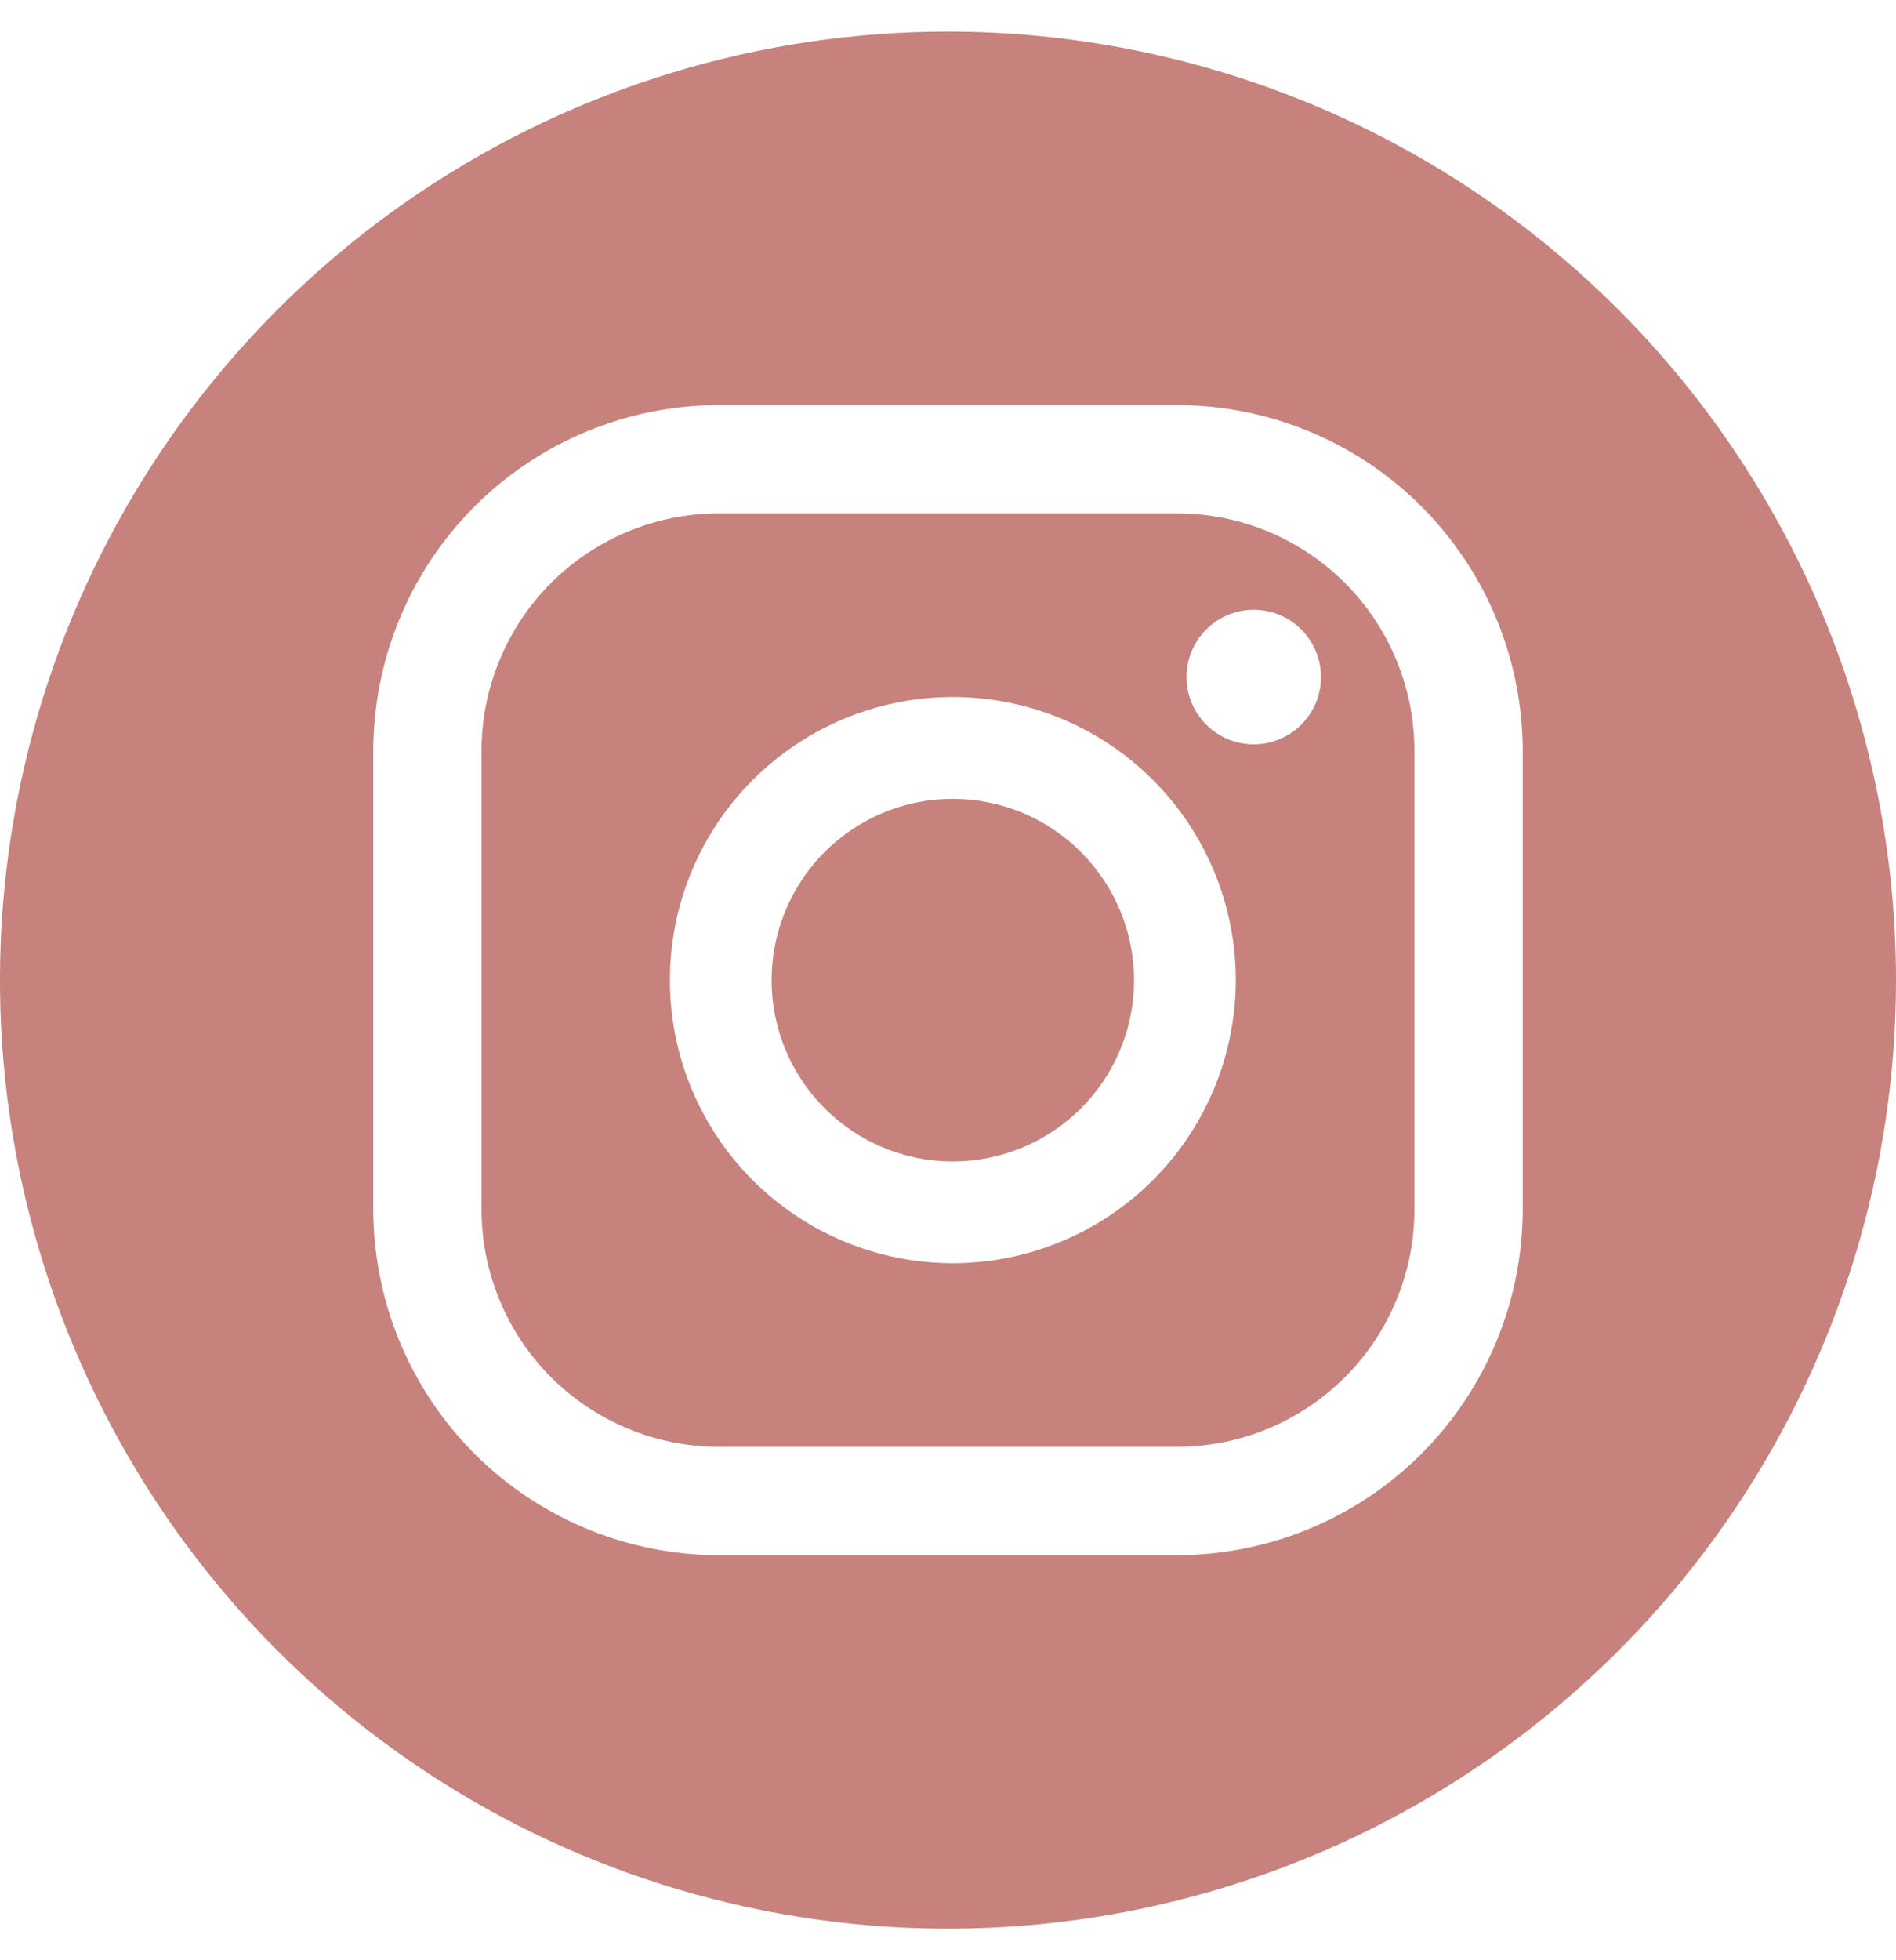
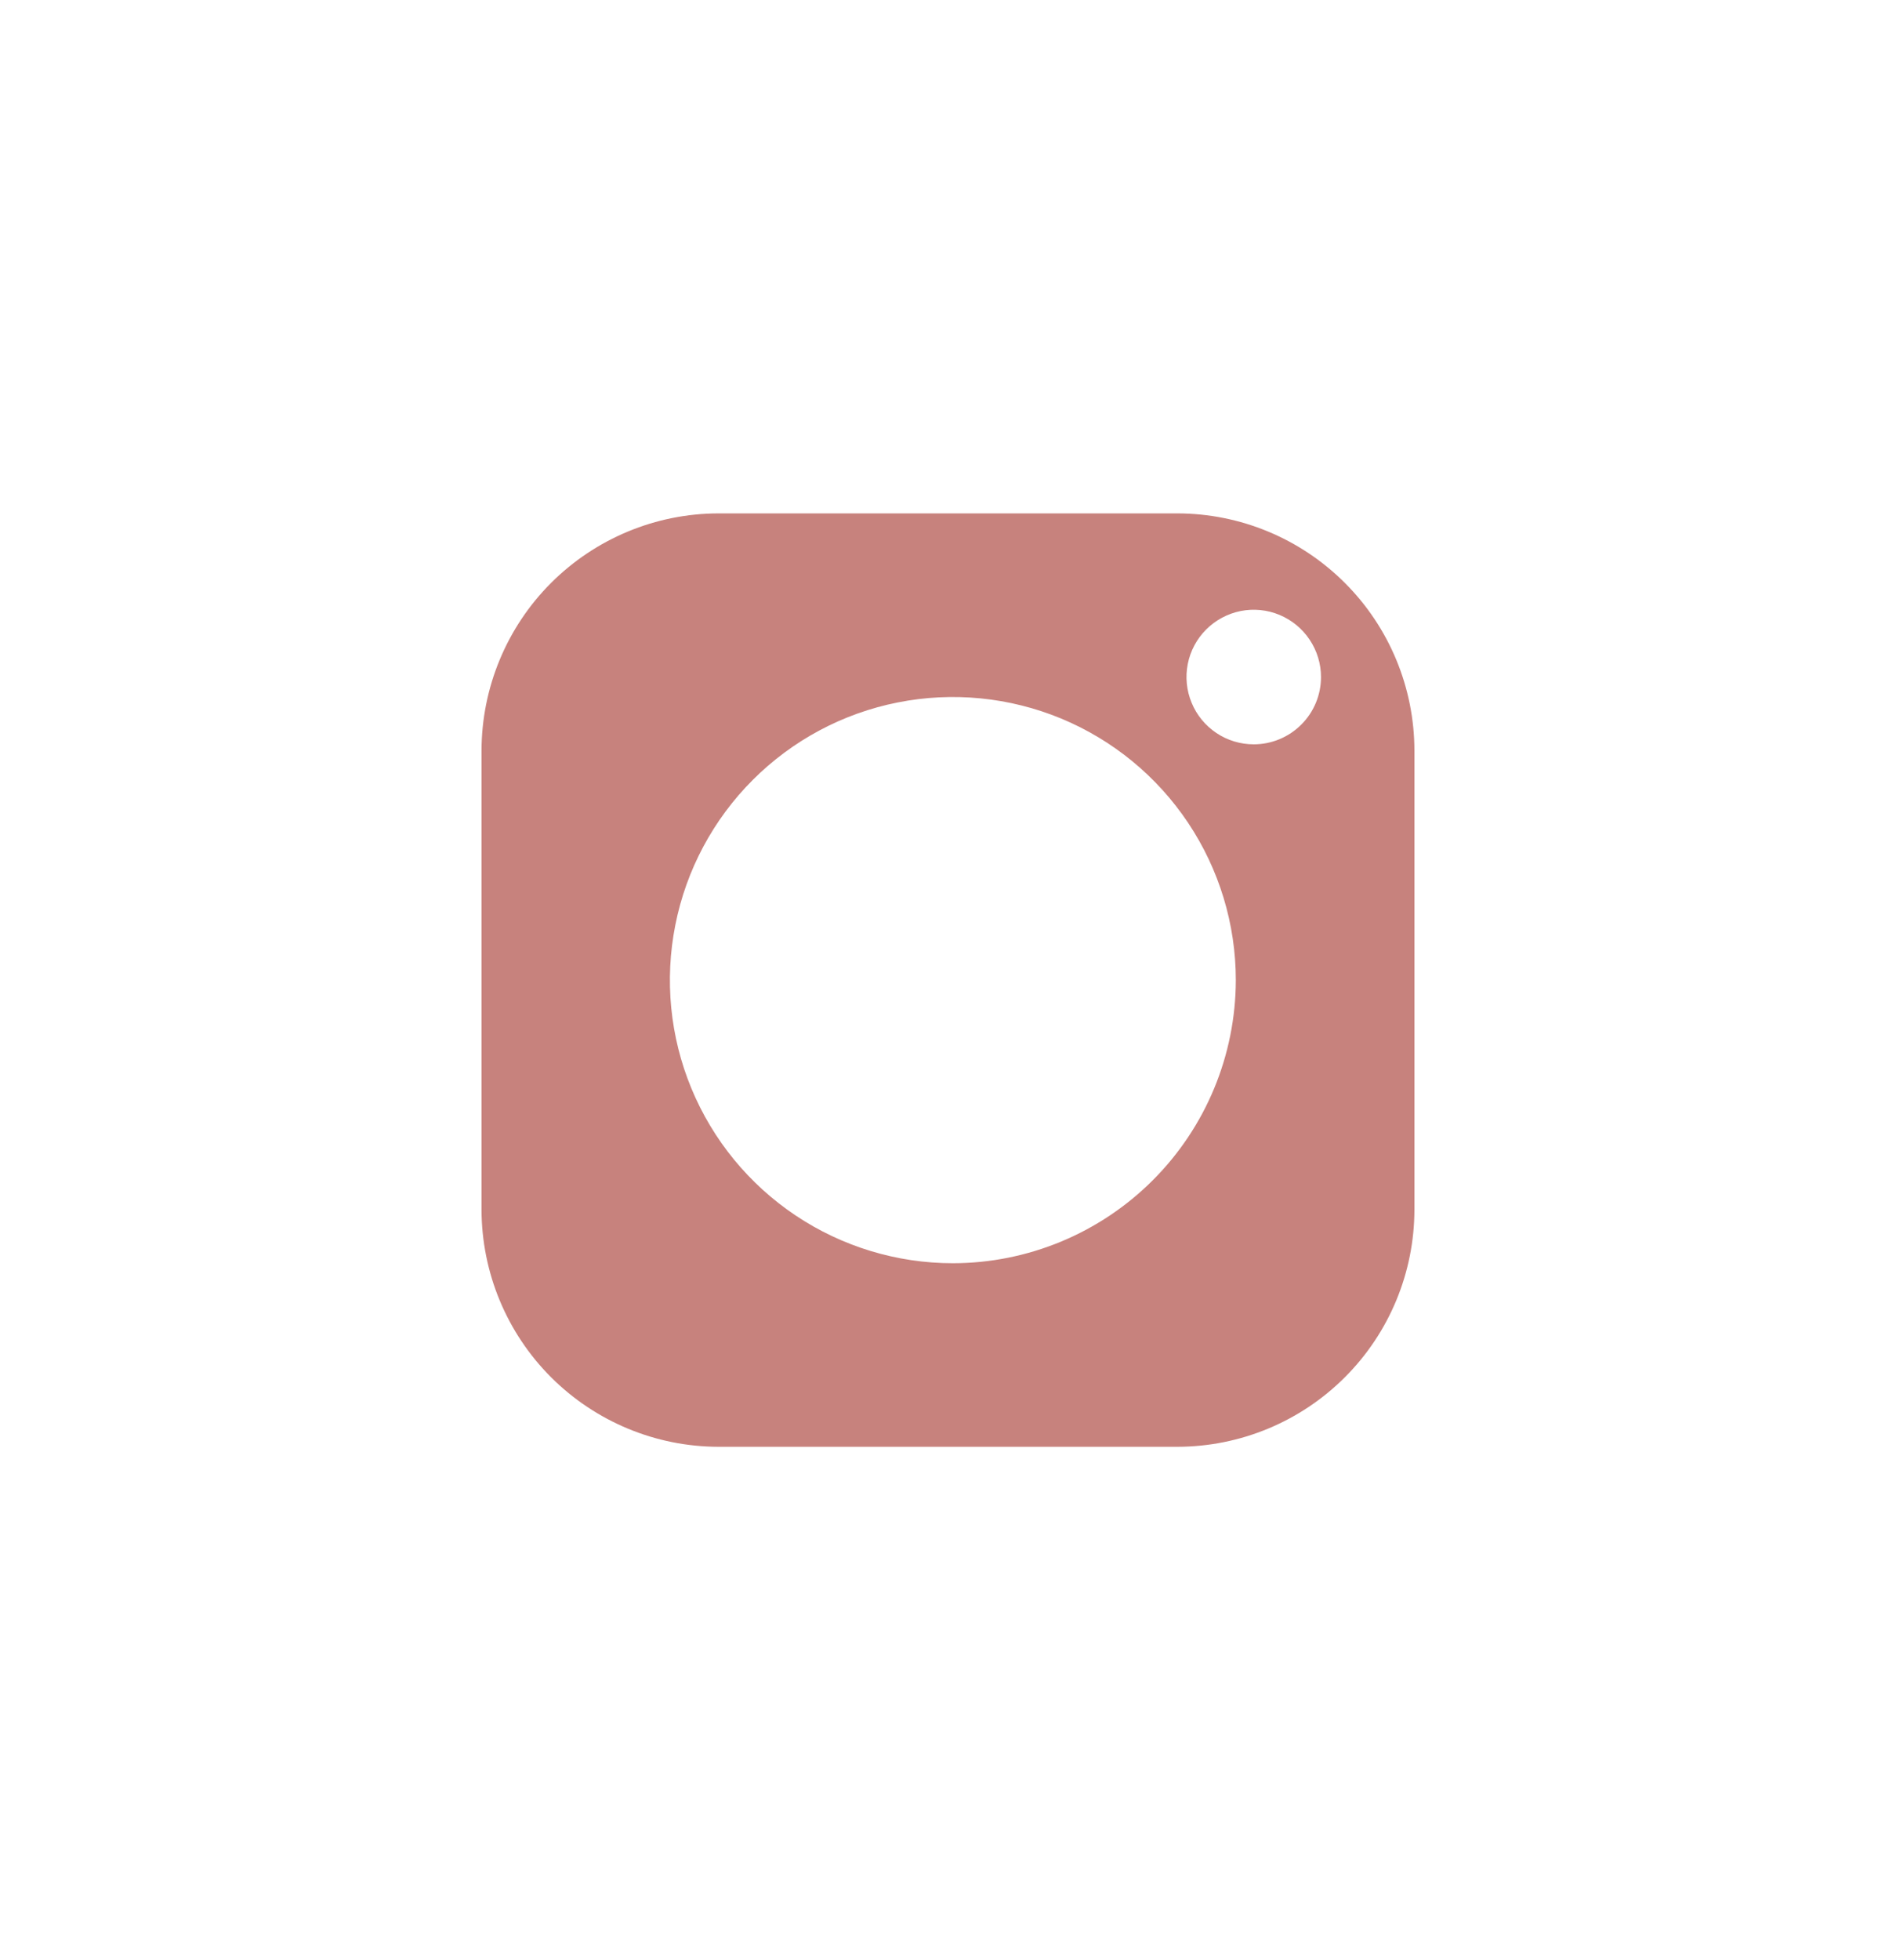
<svg xmlns="http://www.w3.org/2000/svg" width="30" height="31" viewBox="0 0 30 31" fill="none">
-   <path d="M15.077 12.633C14.509 12.633 13.955 12.801 13.484 13.116C13.012 13.431 12.645 13.879 12.428 14.403C12.21 14.927 12.154 15.503 12.264 16.06C12.375 16.616 12.648 17.127 13.049 17.528C13.45 17.929 13.961 18.202 14.517 18.313C15.073 18.423 15.65 18.366 16.174 18.149C16.698 17.932 17.146 17.565 17.461 17.093C17.776 16.622 17.944 16.067 17.944 15.5C17.943 14.74 17.64 14.011 17.103 13.474C16.566 12.937 15.837 12.634 15.077 12.633Z" fill="#C7827D" />
  <path d="M18.629 8.119H11.37C10.376 8.12 9.423 8.516 8.719 9.219C8.016 9.922 7.621 10.876 7.619 11.87V19.129C7.621 20.124 8.016 21.077 8.719 21.78C9.423 22.483 10.376 22.879 11.37 22.88H18.629C19.624 22.879 20.577 22.483 21.28 21.78C21.984 21.077 22.379 20.124 22.38 19.129V11.87C22.379 10.876 21.984 9.922 21.28 9.219C20.577 8.516 19.624 8.12 18.629 8.119ZM15.077 19.977C14.191 19.977 13.325 19.714 12.589 19.222C11.853 18.73 11.279 18.031 10.94 17.213C10.601 16.395 10.513 15.495 10.686 14.626C10.858 13.758 11.285 12.96 11.911 12.334C12.537 11.708 13.335 11.281 14.203 11.109C15.072 10.936 15.972 11.025 16.79 11.363C17.608 11.702 18.307 12.276 18.799 13.012C19.291 13.749 19.554 14.614 19.554 15.5C19.552 16.687 19.08 17.825 18.241 18.664C17.402 19.503 16.264 19.976 15.077 19.977ZM19.838 11.771C19.627 11.771 19.421 11.709 19.247 11.592C19.072 11.475 18.935 11.309 18.855 11.114C18.774 10.92 18.753 10.706 18.794 10.499C18.835 10.293 18.936 10.104 19.085 9.955C19.234 9.806 19.424 9.705 19.63 9.663C19.836 9.622 20.05 9.643 20.245 9.724C20.439 9.805 20.605 9.941 20.722 10.116C20.839 10.291 20.902 10.497 20.902 10.707C20.902 10.989 20.79 11.26 20.59 11.459C20.39 11.659 20.12 11.771 19.838 11.771Z" fill="#C7827D" />
-   <path d="M15 0.5C12.033 0.5 9.133 1.38 6.666 3.028C4.2 4.676 2.277 7.019 1.142 9.76C0.006 12.501 -0.291 15.517 0.288 18.426C0.867 21.336 2.296 24.009 4.393 26.107C6.491 28.204 9.164 29.633 12.074 30.212C14.983 30.791 17.999 30.494 20.74 29.358C23.481 28.223 25.824 26.3 27.472 23.834C29.12 21.367 30 18.467 30 15.5C29.999 11.522 28.418 7.707 25.605 4.895C22.793 2.082 18.978 0.501 15 0.5ZM24.094 19.129C24.091 20.578 23.515 21.966 22.491 22.991C21.466 24.015 20.078 24.591 18.629 24.594H11.371C9.922 24.591 8.534 24.015 7.509 22.991C6.485 21.966 5.909 20.578 5.906 19.129V11.871C5.909 10.422 6.485 9.034 7.509 8.009C8.534 6.985 9.922 6.409 11.371 6.406H18.629C20.078 6.409 21.466 6.985 22.491 8.009C23.515 9.034 24.091 10.422 24.094 11.871V19.129Z" fill="#C7827D" />
</svg>